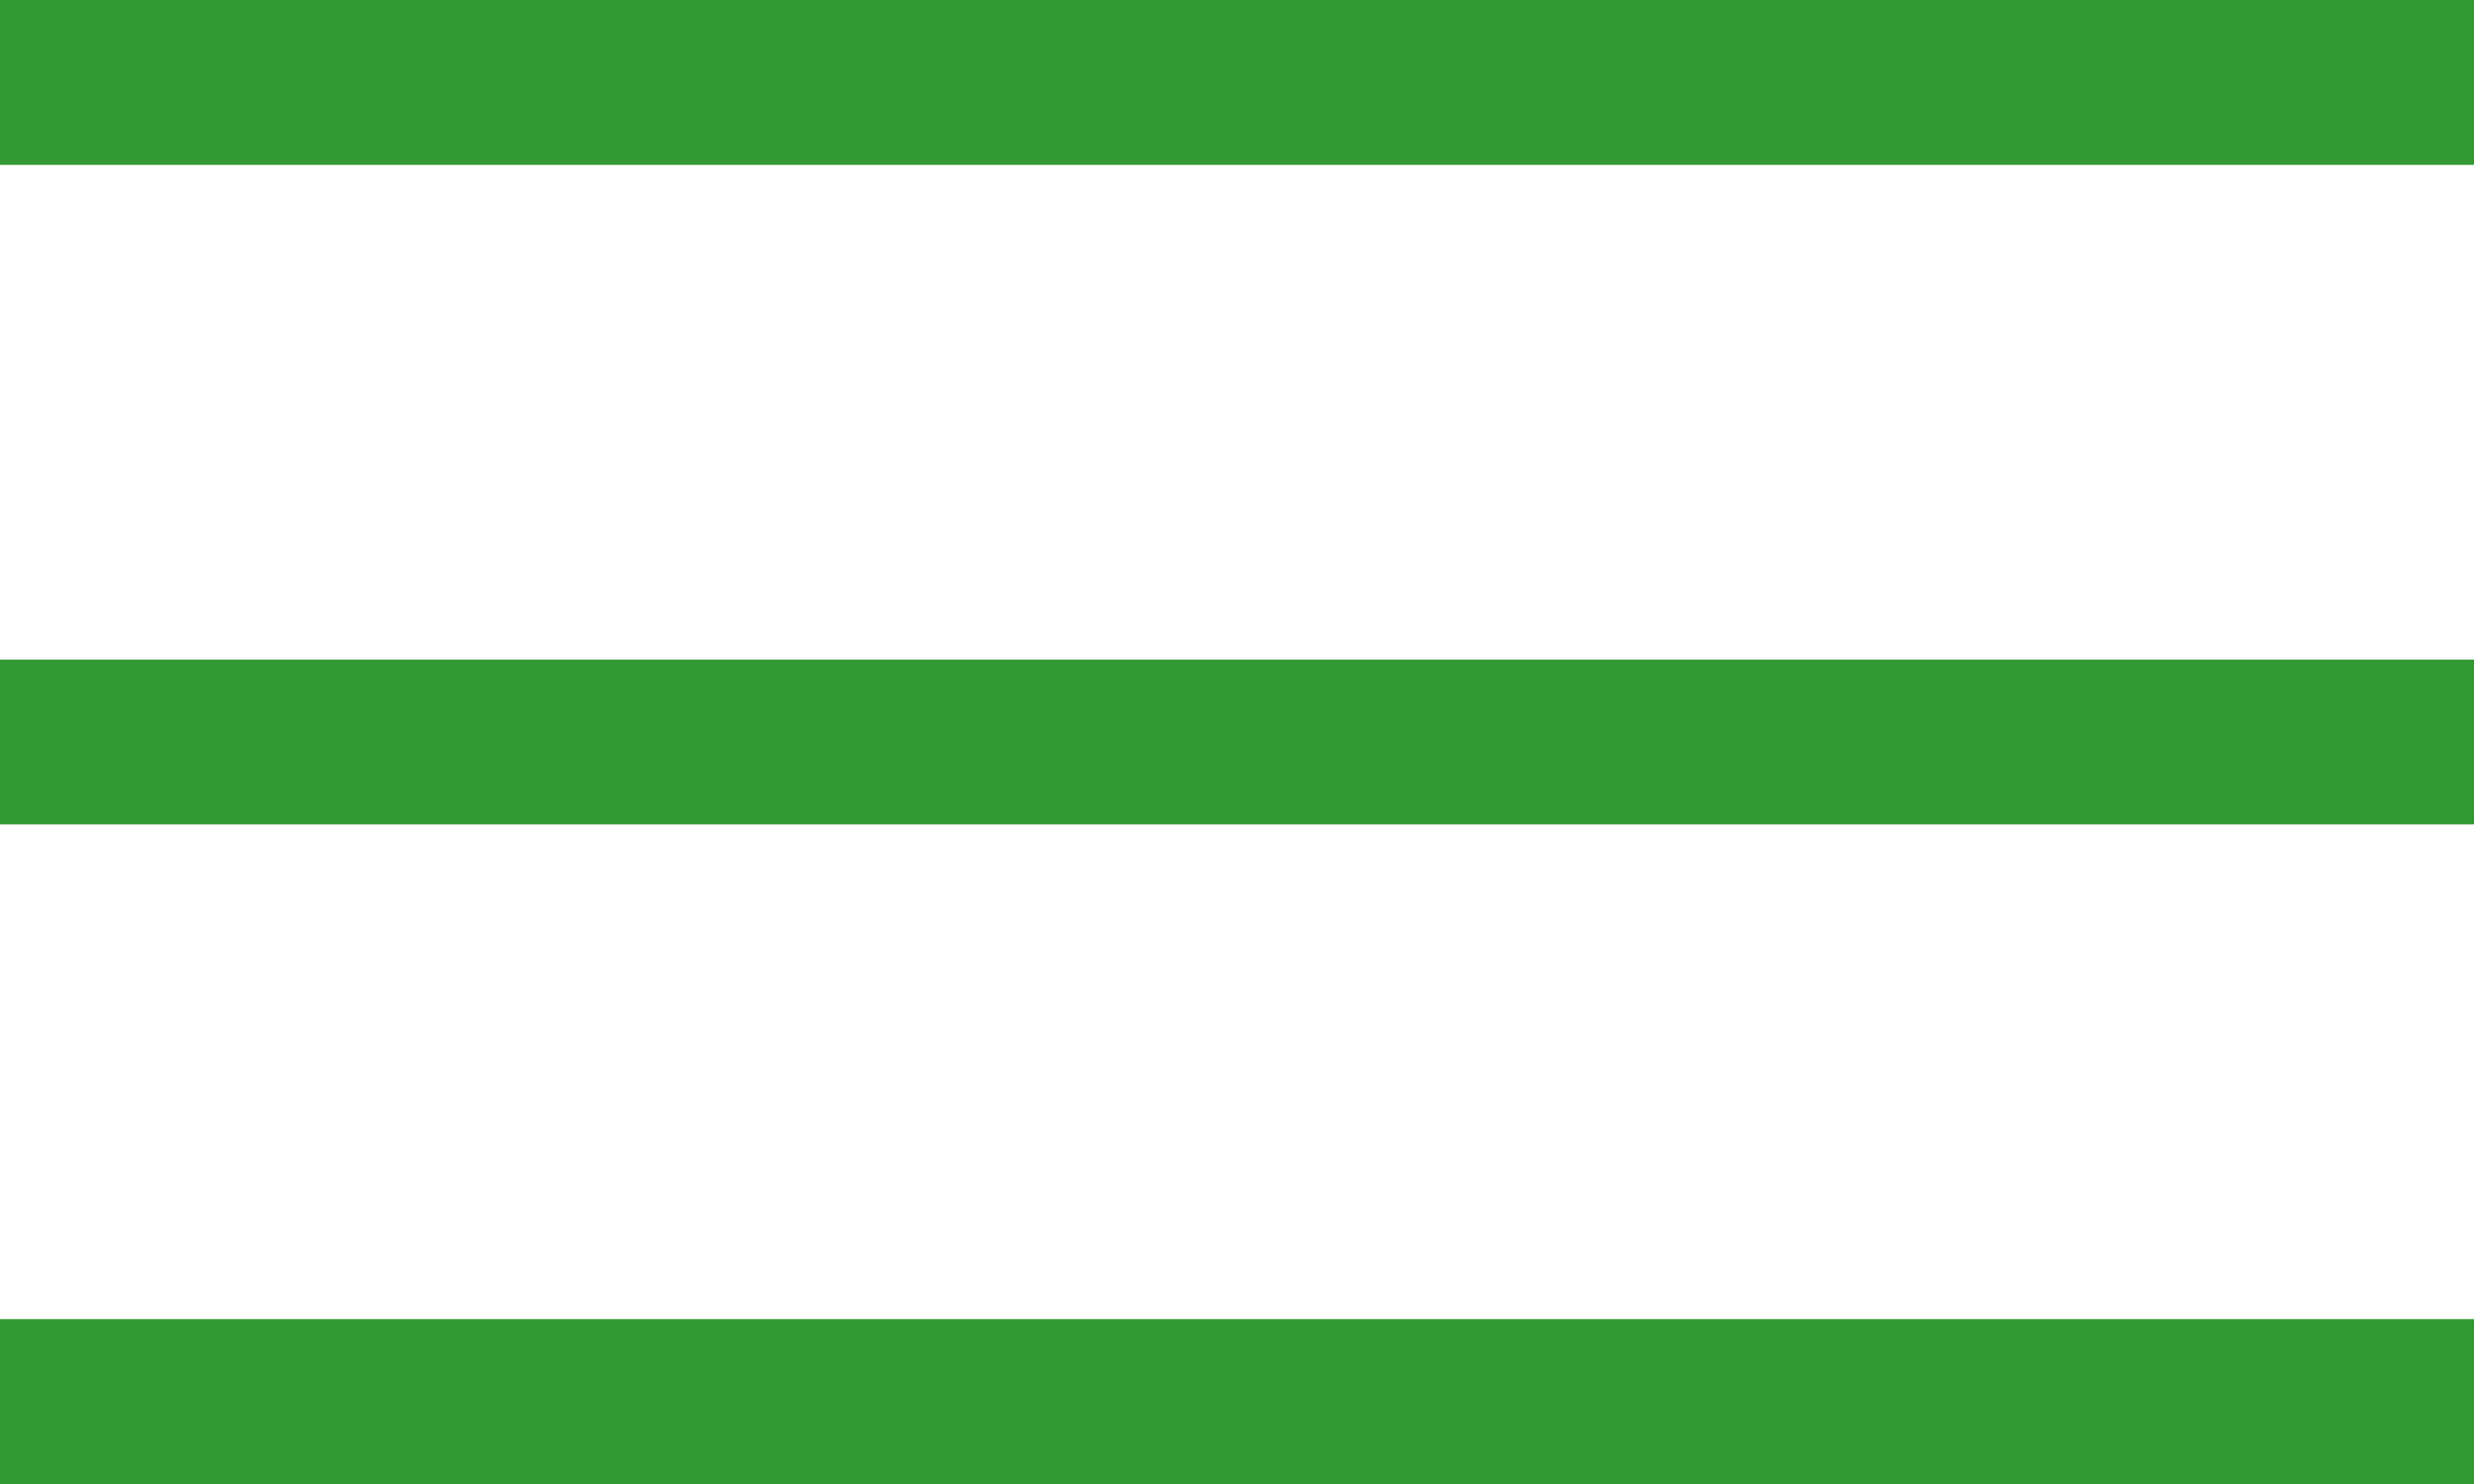
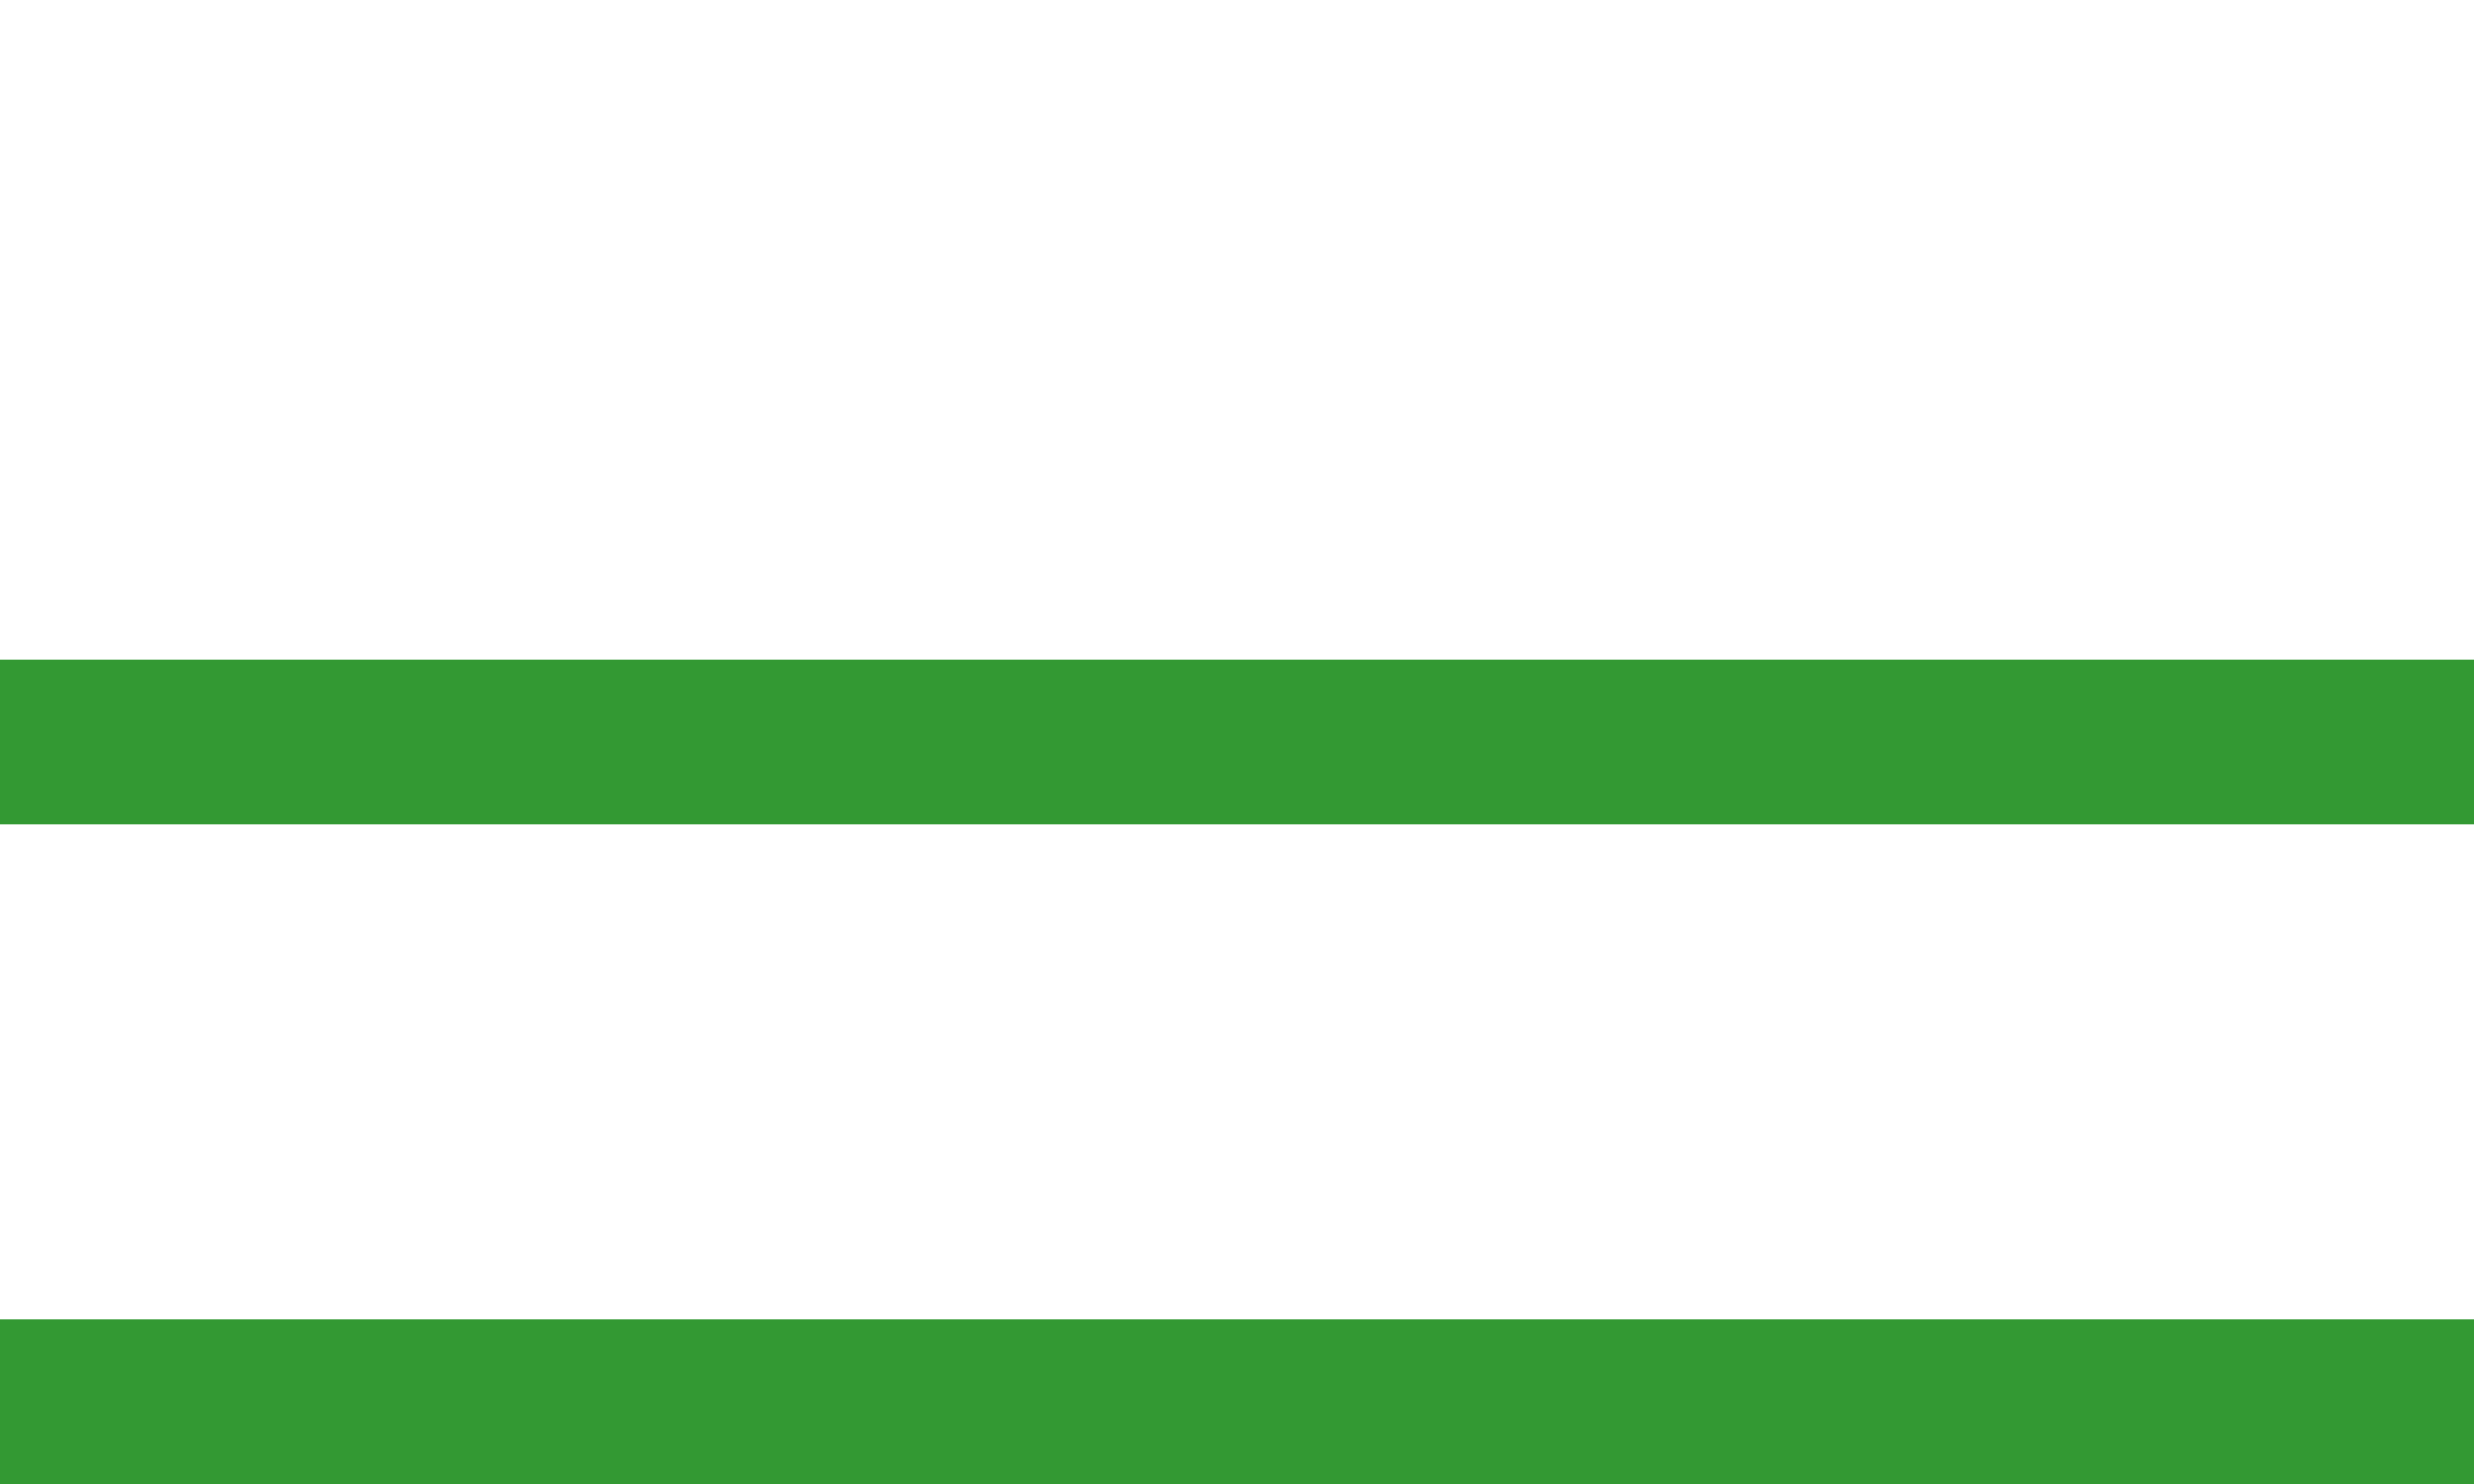
<svg xmlns="http://www.w3.org/2000/svg" width="30" height="18" viewBox="0 0 30 18">
  <g id="hamburger" transform="translate(-17.947 -63.5)">
    <line id="Ligne_3" data-name="Ligne 3" x2="30" transform="translate(17.947 80.5)" fill="none" stroke="#393" stroke-width="2" />
    <line id="Ligne_2" data-name="Ligne 2" x2="30" transform="translate(17.947 72.5)" fill="none" stroke="#393" stroke-width="2" />
-     <line id="Ligne_1" data-name="Ligne 1" x2="30" transform="translate(17.947 64.5)" fill="none" stroke="#393" stroke-width="2" />
  </g>
</svg>